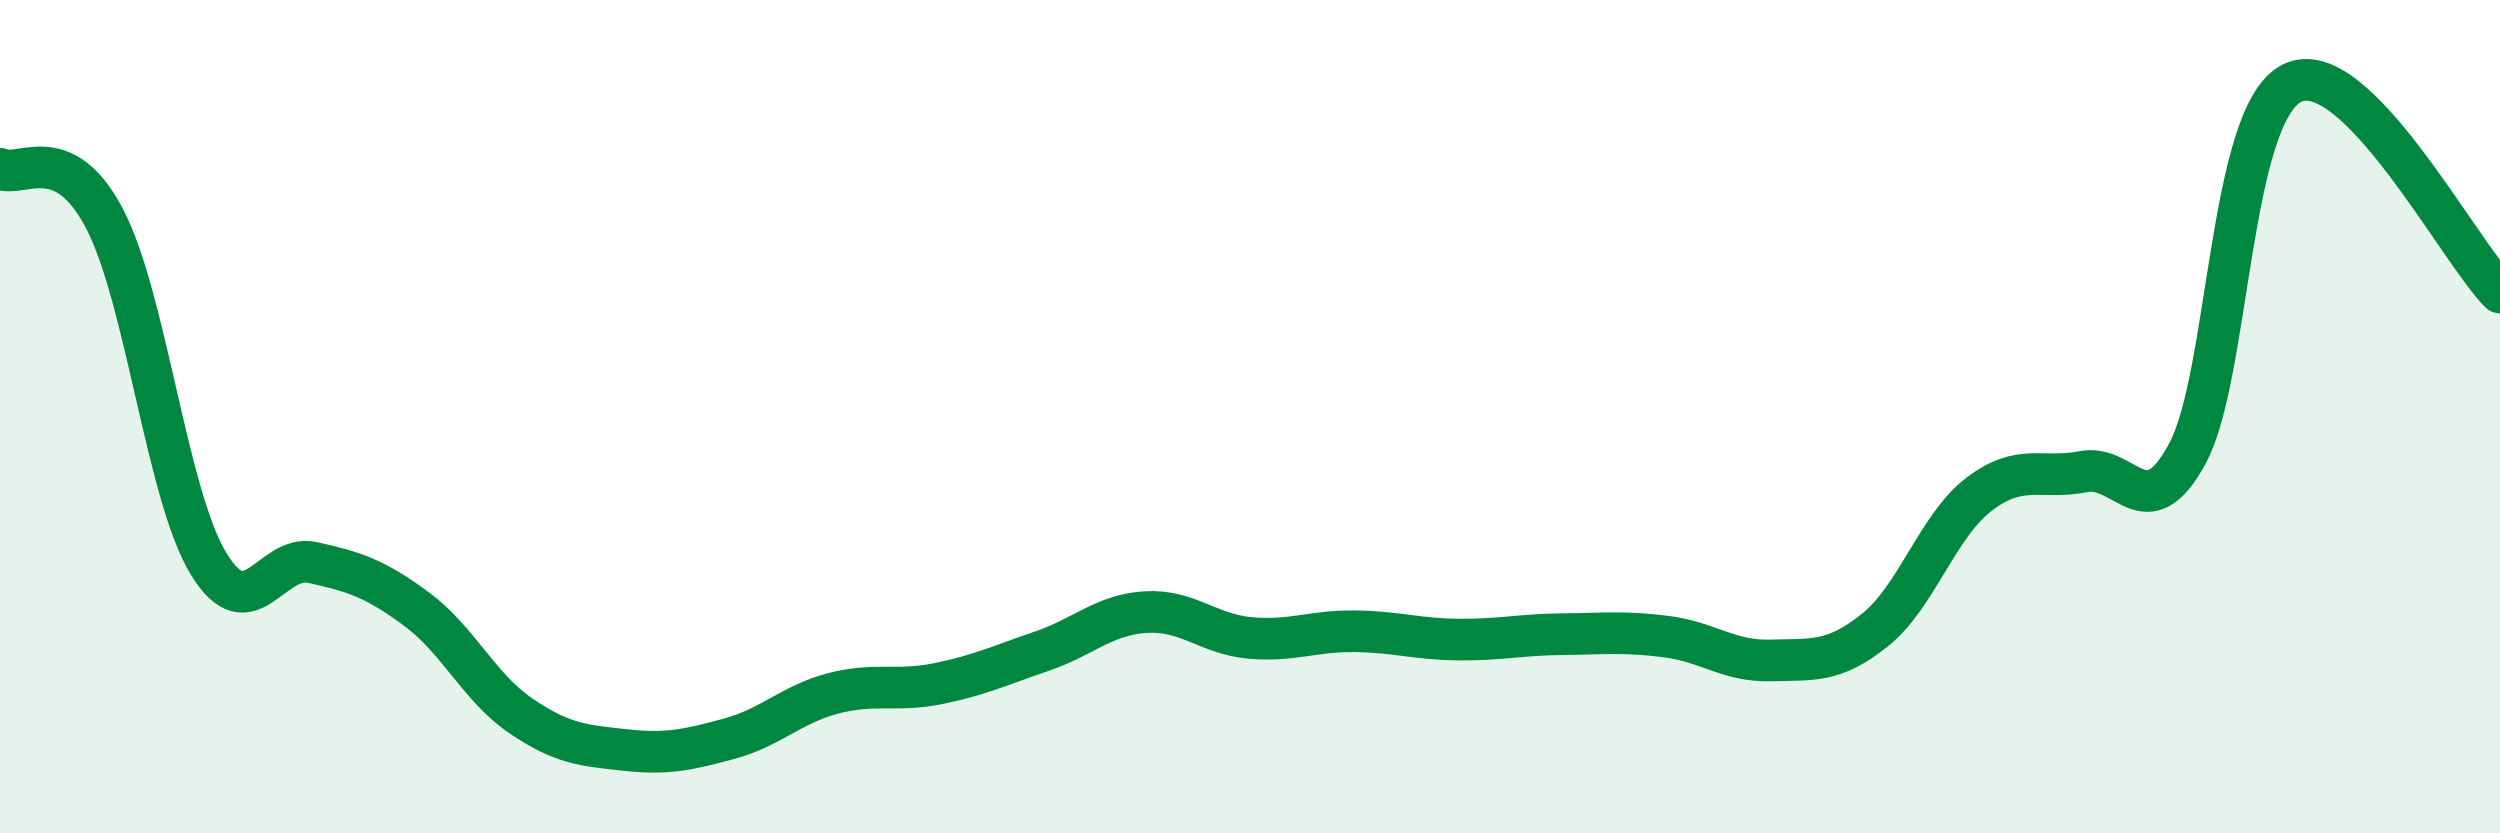
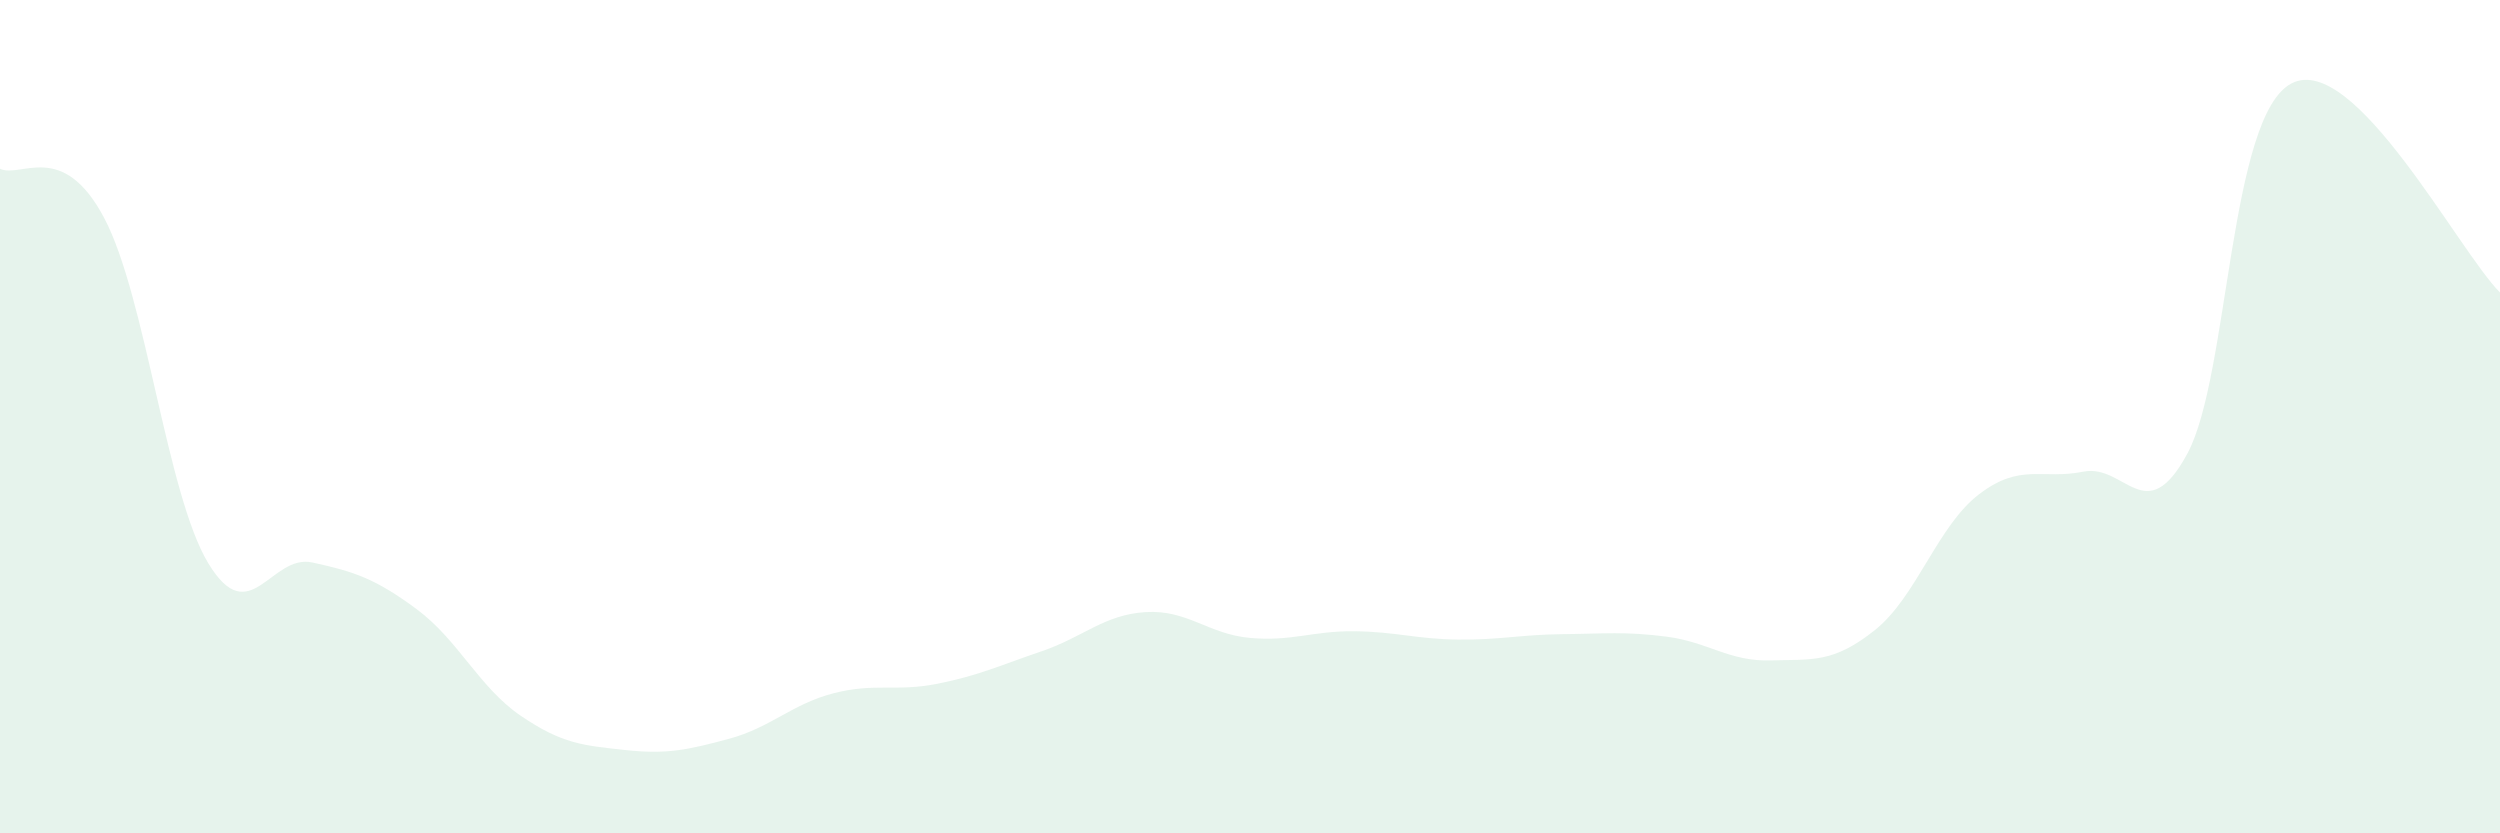
<svg xmlns="http://www.w3.org/2000/svg" width="60" height="20" viewBox="0 0 60 20">
  <path d="M 0,4.05 C 0.5,4.29 1.5,3.34 2.5,5.23 C 3.5,7.12 4,11.87 5,13.52 C 6,15.17 6.5,13.28 7.5,13.5 C 8.5,13.72 9,13.88 10,14.62 C 11,15.36 11.5,16.5 12.5,17.18 C 13.5,17.86 14,17.89 15,18 C 16,18.11 16.5,18 17.5,17.73 C 18.5,17.46 19,16.9 20,16.64 C 21,16.38 21.5,16.61 22.5,16.41 C 23.5,16.21 24,15.97 25,15.63 C 26,15.29 26.5,14.75 27.5,14.69 C 28.5,14.63 29,15.22 30,15.31 C 31,15.4 31.5,15.14 32.5,15.15 C 33.5,15.16 34,15.34 35,15.35 C 36,15.36 36.5,15.23 37.5,15.22 C 38.5,15.21 39,15.15 40,15.28 C 41,15.41 41.5,15.88 42.5,15.85 C 43.5,15.82 44,15.92 45,15.12 C 46,14.32 46.5,12.62 47.5,11.86 C 48.5,11.1 49,11.52 50,11.32 C 51,11.12 51.5,12.74 52.5,10.88 C 53.5,9.02 53.5,2.77 55,2 C 56.5,1.23 59,6.02 60,7.02L60 20L0 20Z" fill="#008740" opacity="0.1" stroke-linecap="round" stroke-linejoin="round" />
-   <path d="M 0,4.05 C 0.5,4.29 1.5,3.34 2.5,5.23 C 3.5,7.12 4,11.87 5,13.52 C 6,15.17 6.5,13.28 7.5,13.5 C 8.5,13.72 9,13.88 10,14.62 C 11,15.36 11.5,16.5 12.5,17.18 C 13.5,17.86 14,17.89 15,18 C 16,18.11 16.5,18 17.5,17.73 C 18.5,17.46 19,16.9 20,16.64 C 21,16.38 21.5,16.61 22.5,16.41 C 23.5,16.21 24,15.97 25,15.63 C 26,15.29 26.5,14.75 27.5,14.69 C 28.5,14.63 29,15.22 30,15.31 C 31,15.4 31.5,15.14 32.5,15.15 C 33.5,15.16 34,15.34 35,15.35 C 36,15.36 36.5,15.23 37.5,15.22 C 38.5,15.21 39,15.15 40,15.28 C 41,15.41 41.5,15.88 42.5,15.85 C 43.5,15.82 44,15.92 45,15.12 C 46,14.32 46.5,12.62 47.5,11.86 C 48.5,11.1 49,11.52 50,11.32 C 51,11.12 51.5,12.74 52.5,10.88 C 53.5,9.02 53.5,2.77 55,2 C 56.5,1.23 59,6.02 60,7.02" stroke="#008740" stroke-width="1" fill="none" stroke-linecap="round" stroke-linejoin="round" />
</svg>